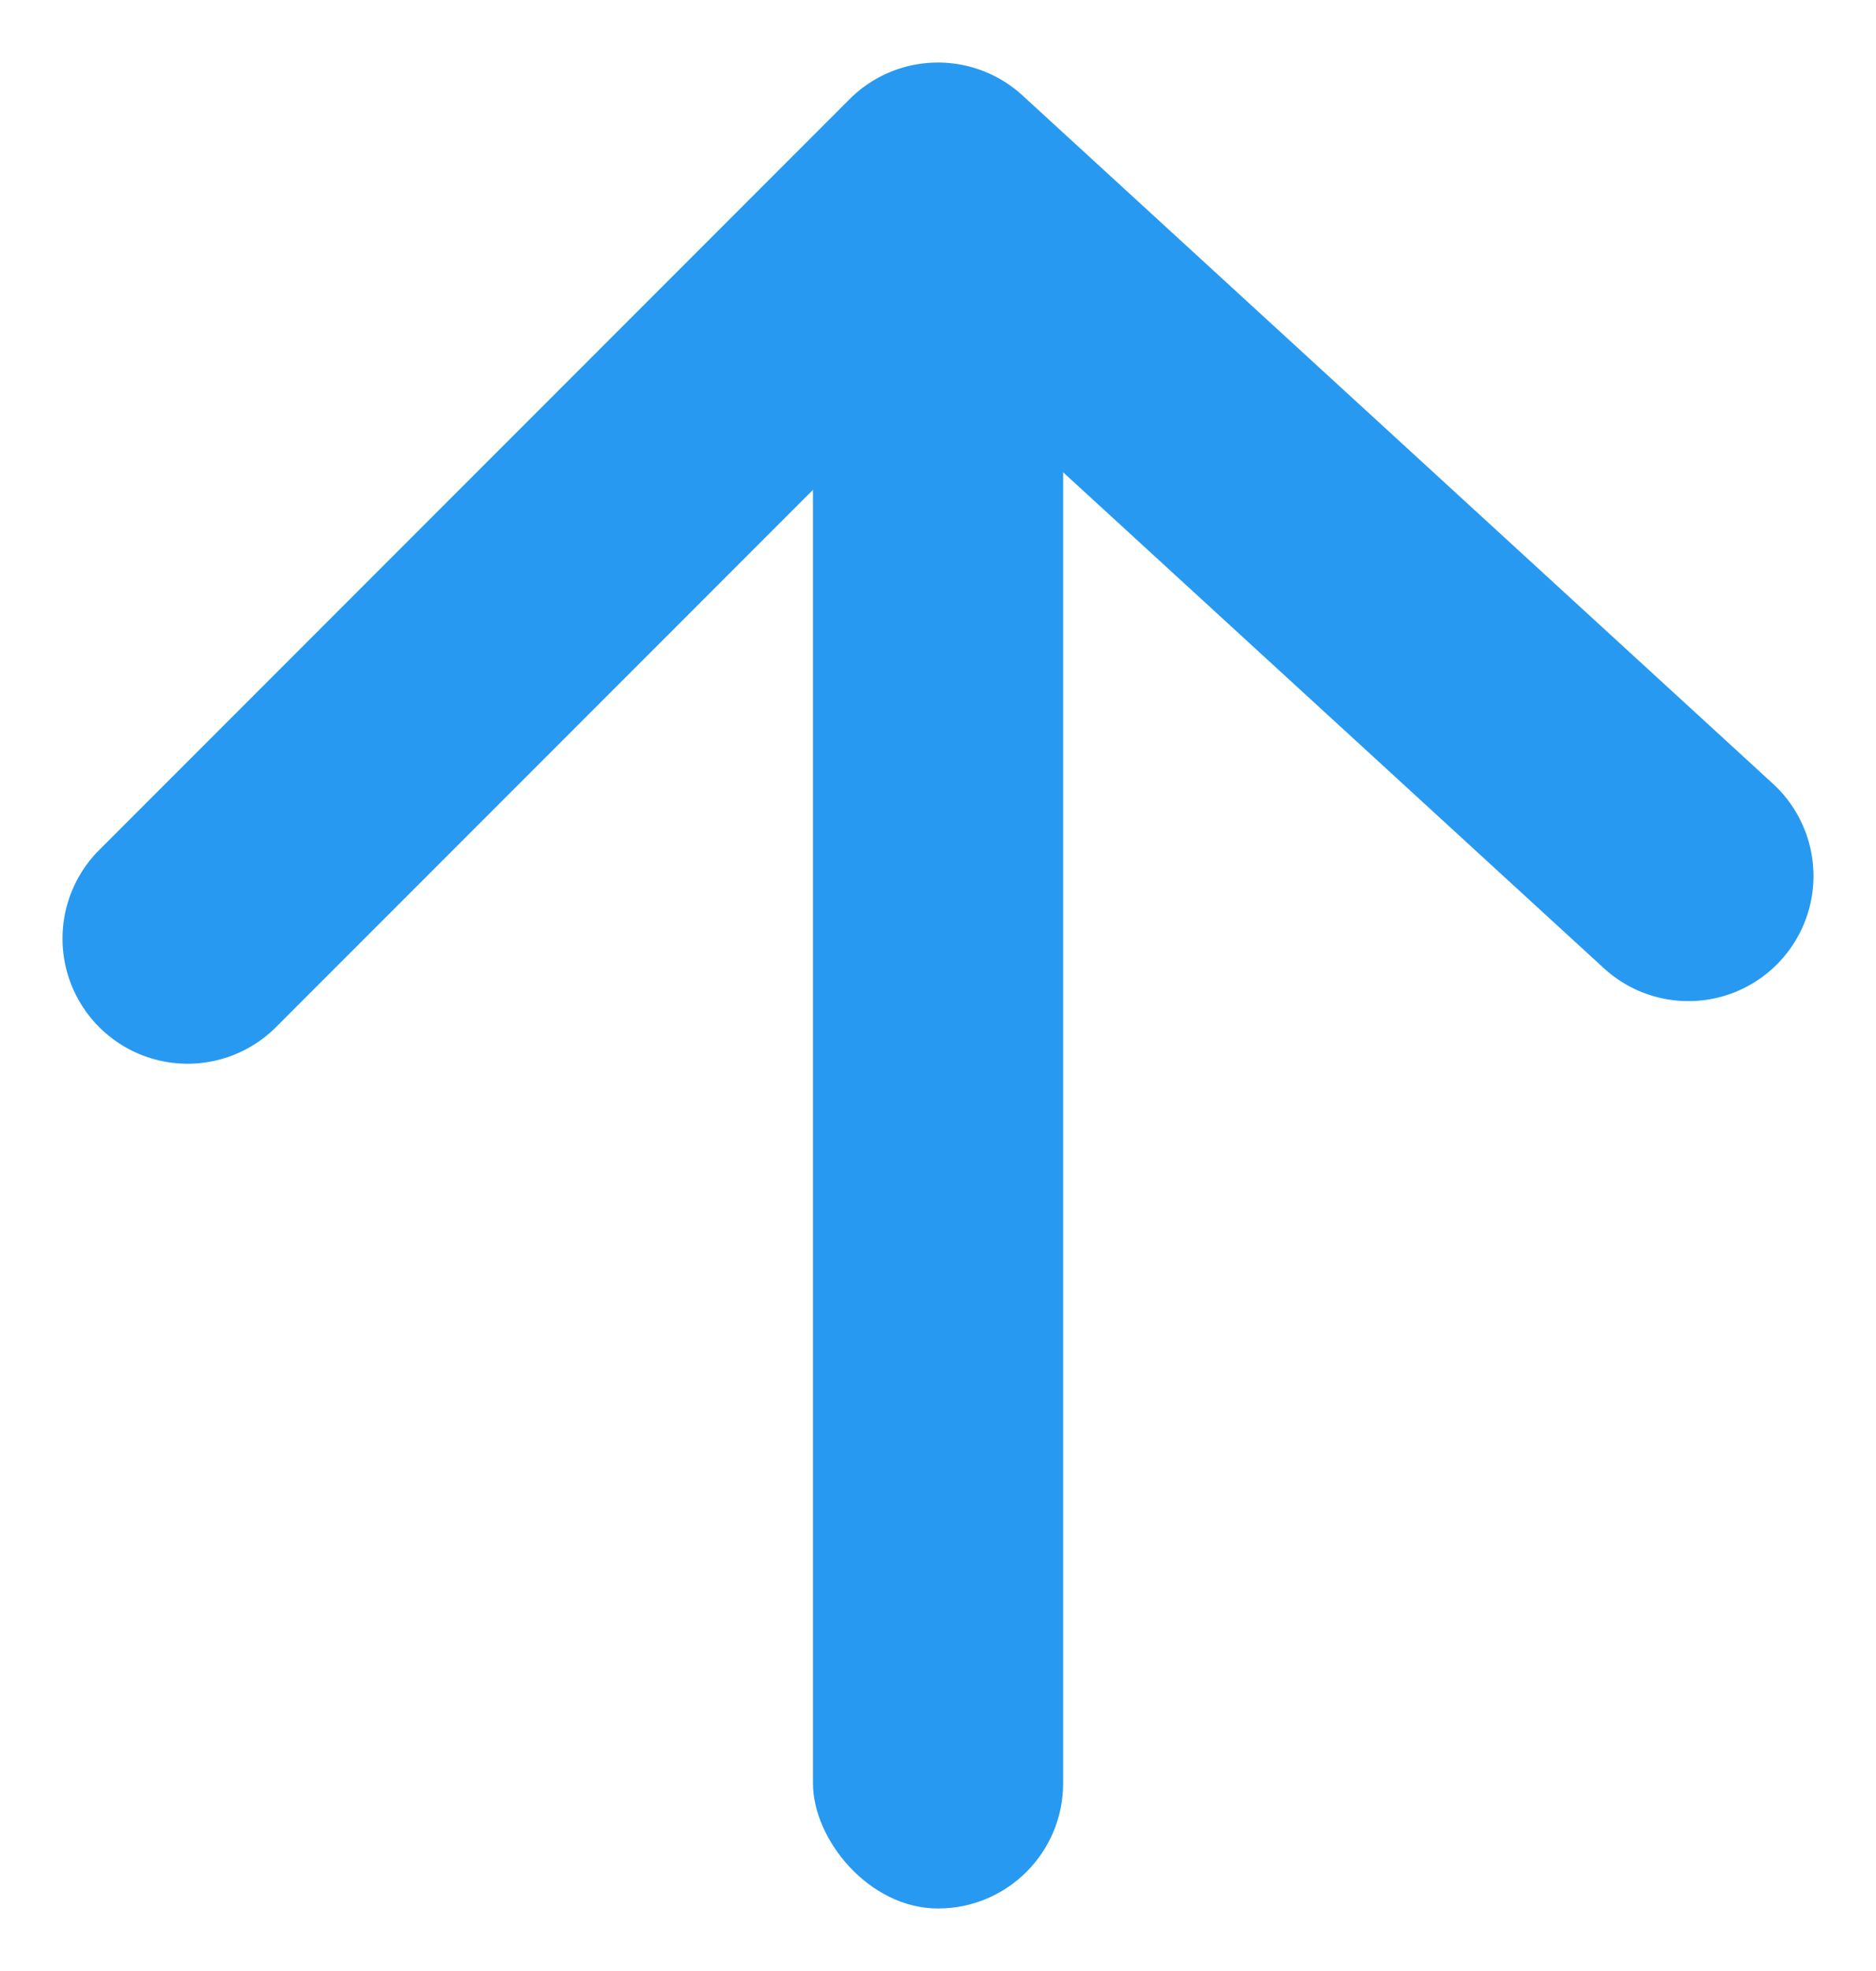
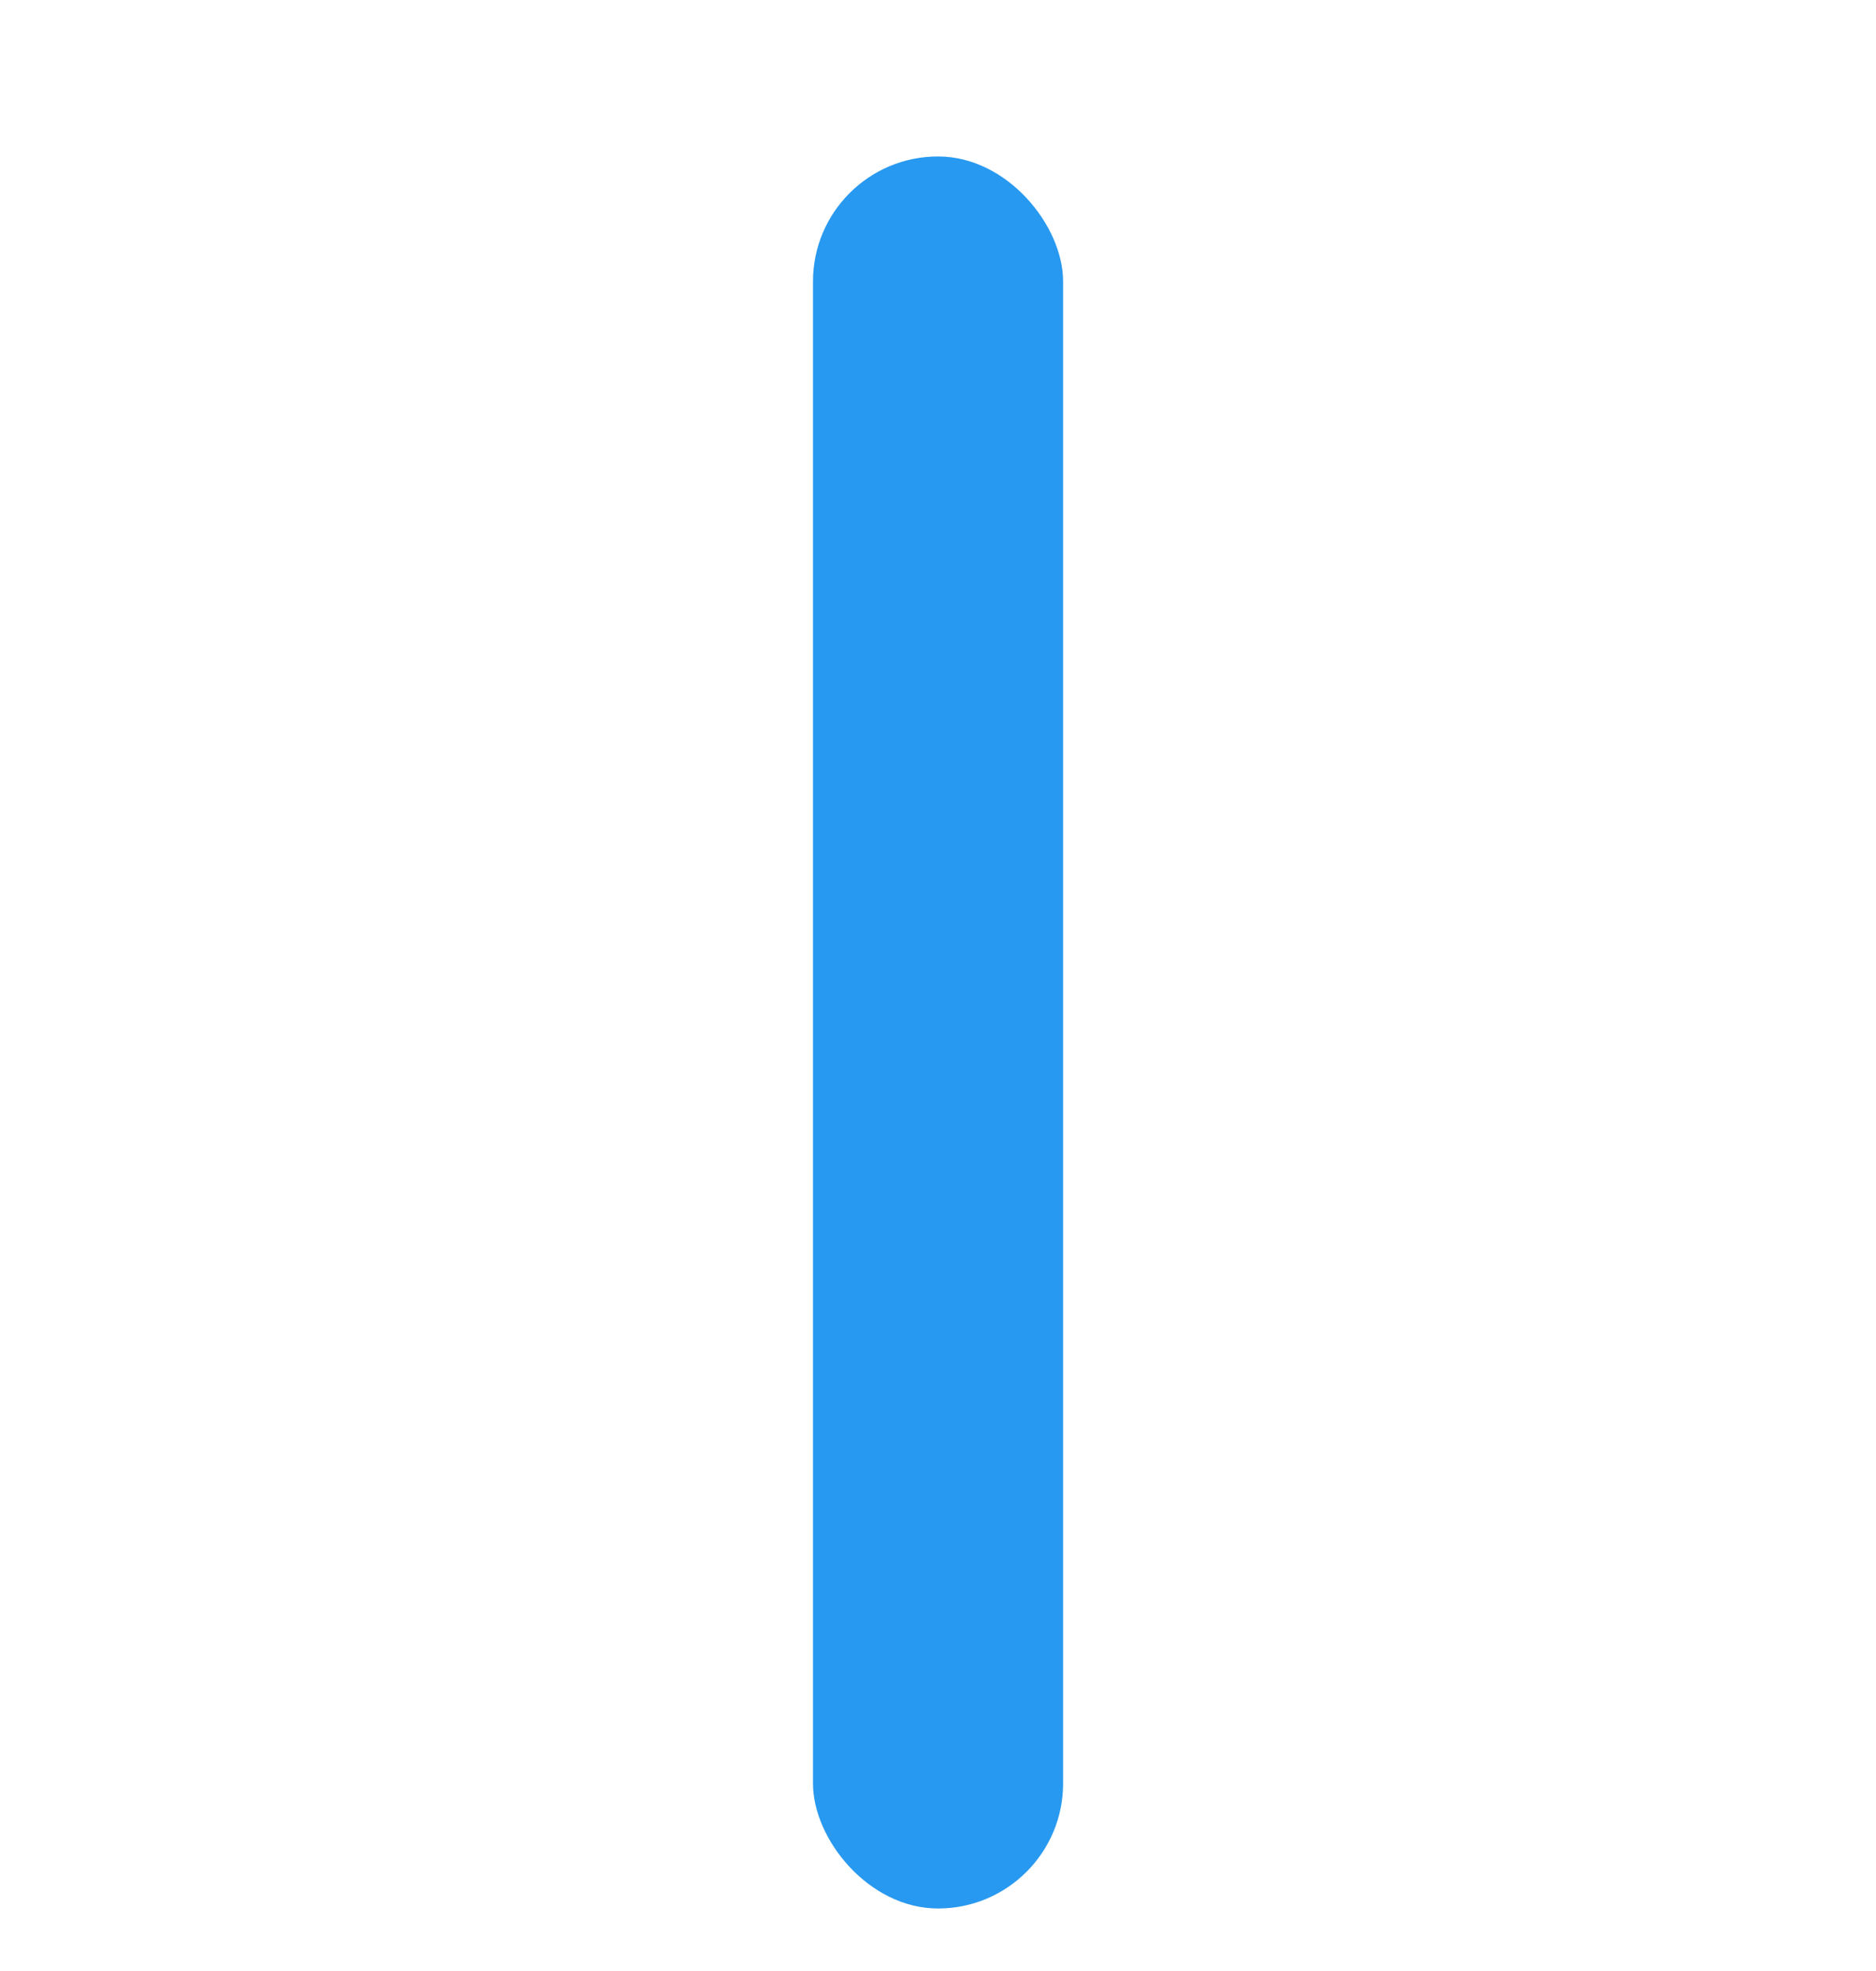
<svg xmlns="http://www.w3.org/2000/svg" width="20" height="21" viewBox="0 0 20 21">
  <g fill="none" fill-rule="evenodd" transform="translate(-6 -5)">
-     <path d="M0 0h32v32H0z" />
    <rect width="2.667" height="18.667" x="14.667" y="6.667" fill="#2899F0" rx="1.333" />
-     <path fill="#2899F0" fill-rule="nonzero" d="M8.943 15.943a1.333 1.333 0 1 1-1.886-1.886l8-8a1.333 1.333 0 0 1 1.844-.04l8 7.333a1.333 1.333 0 0 1-1.802 1.966l-7.059-6.47-7.097 7.097z" />
  </g>
</svg>